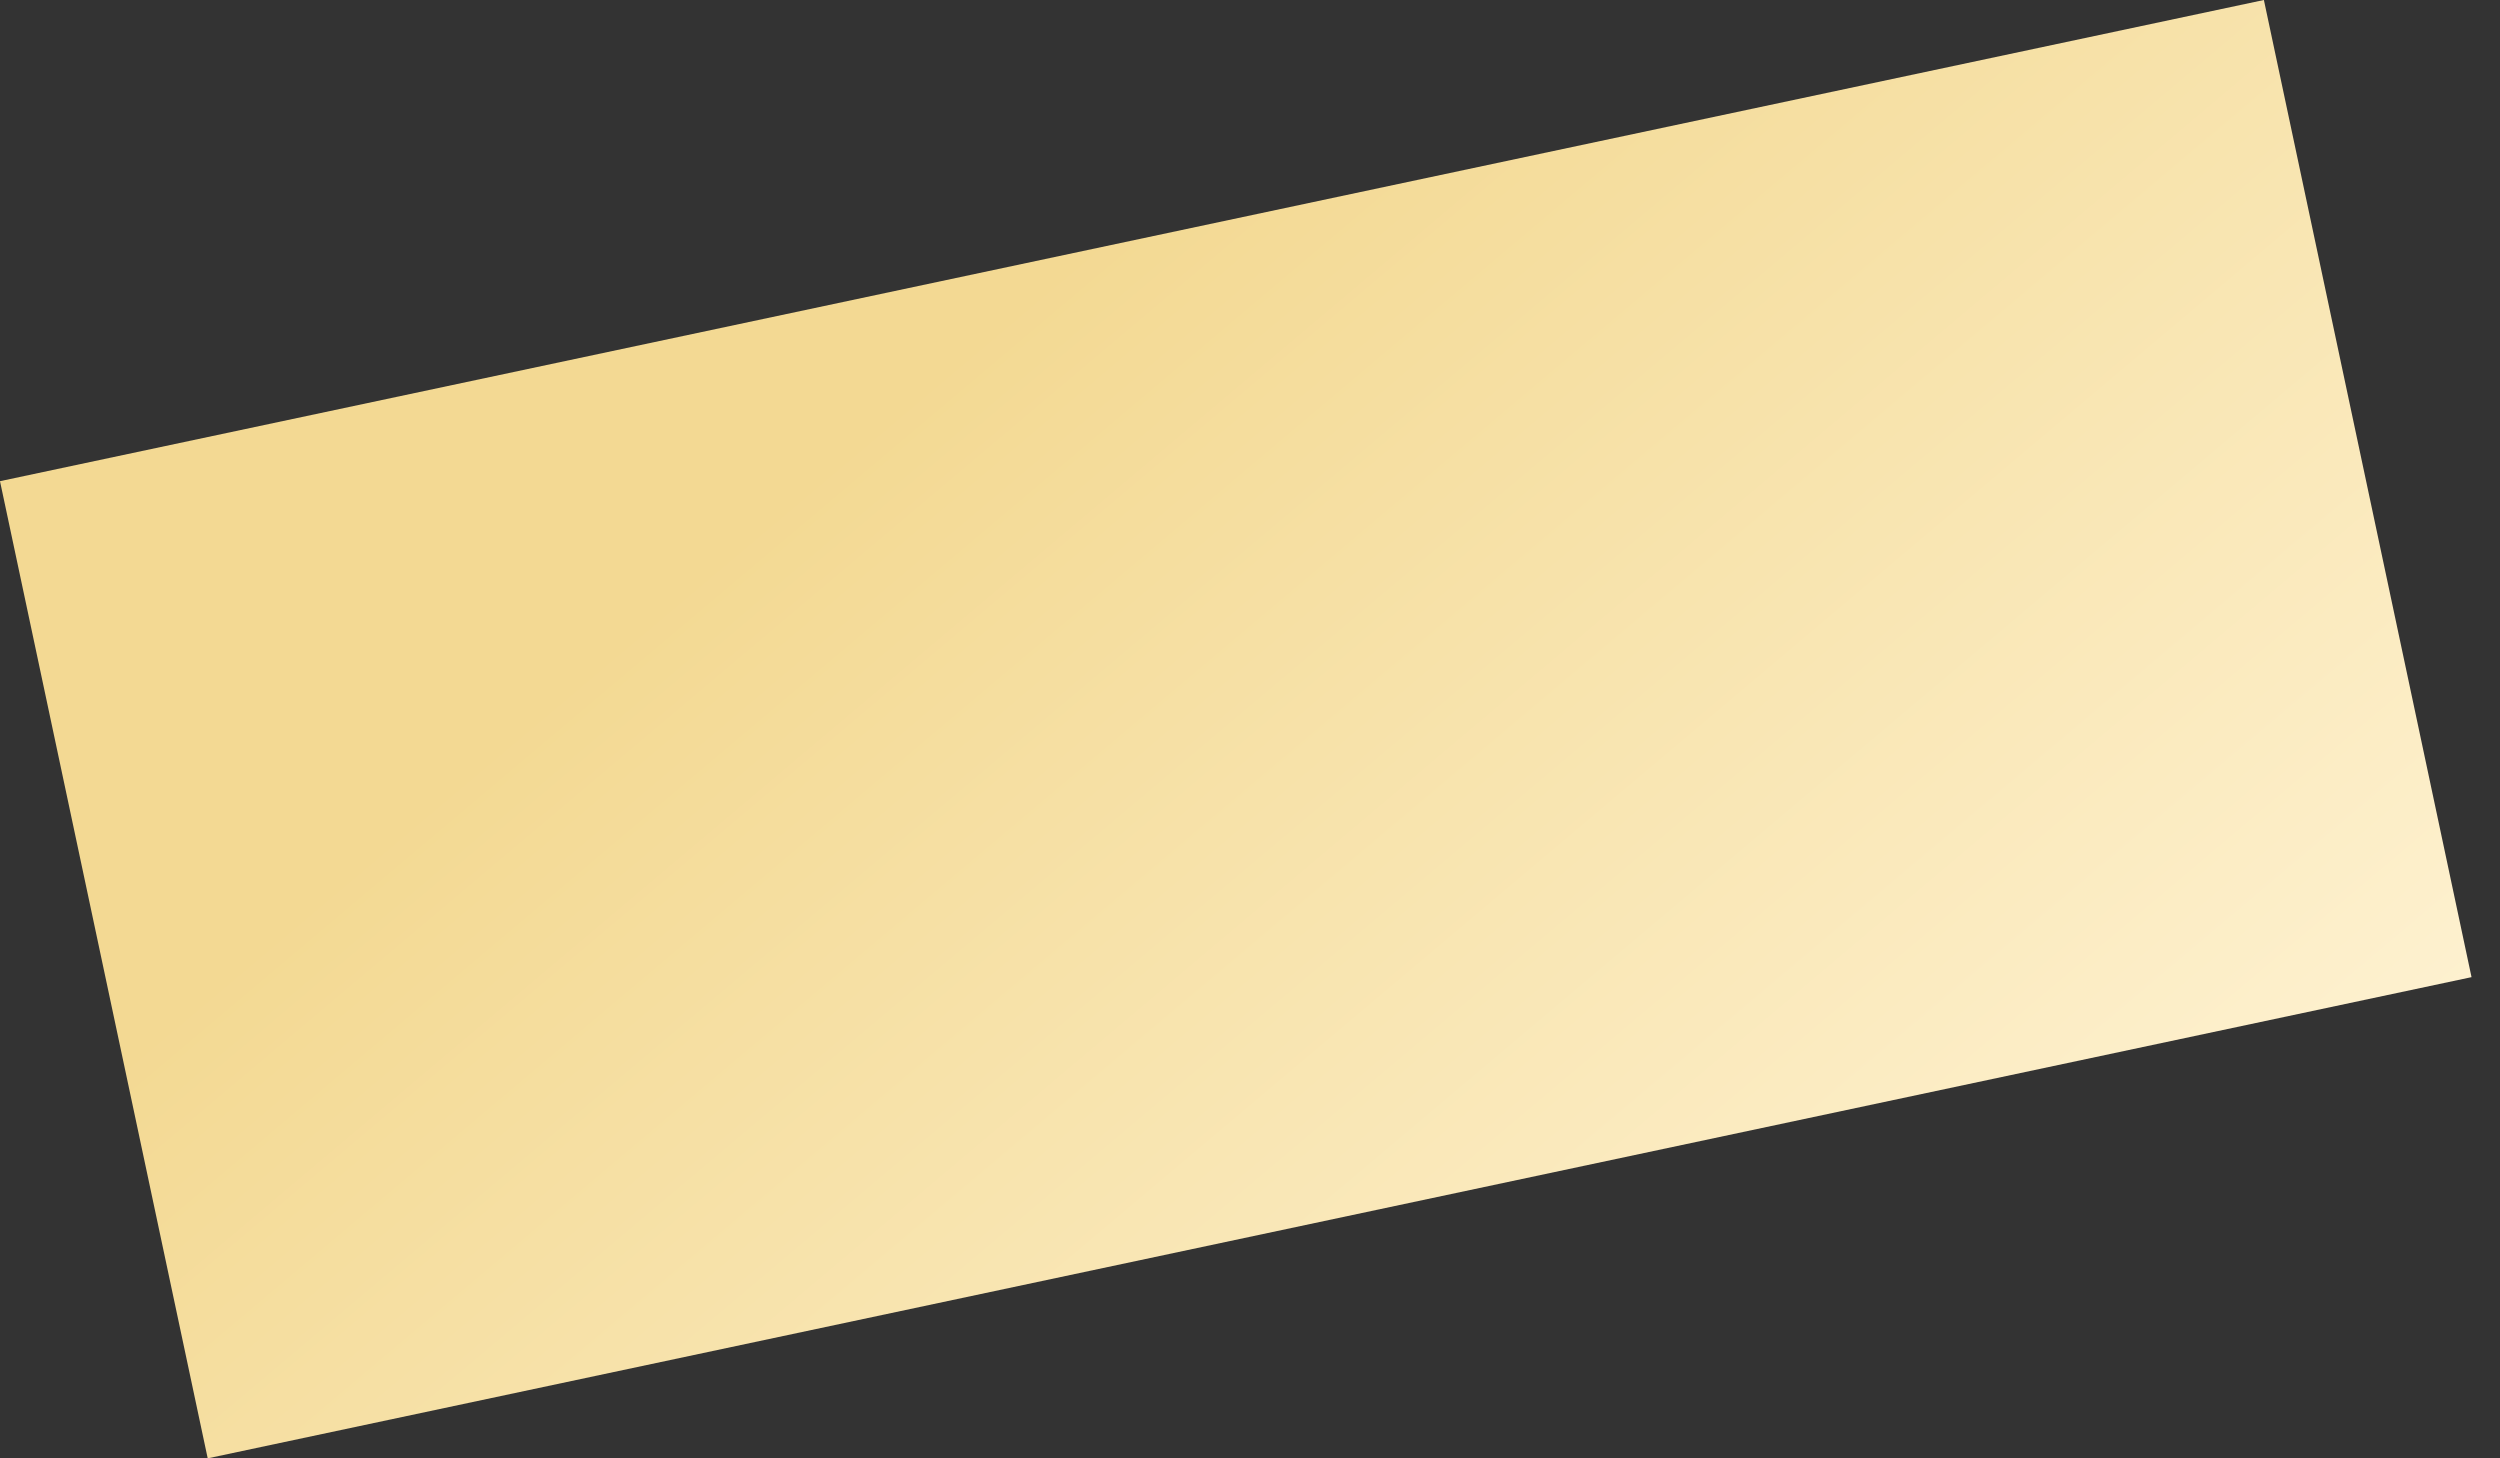
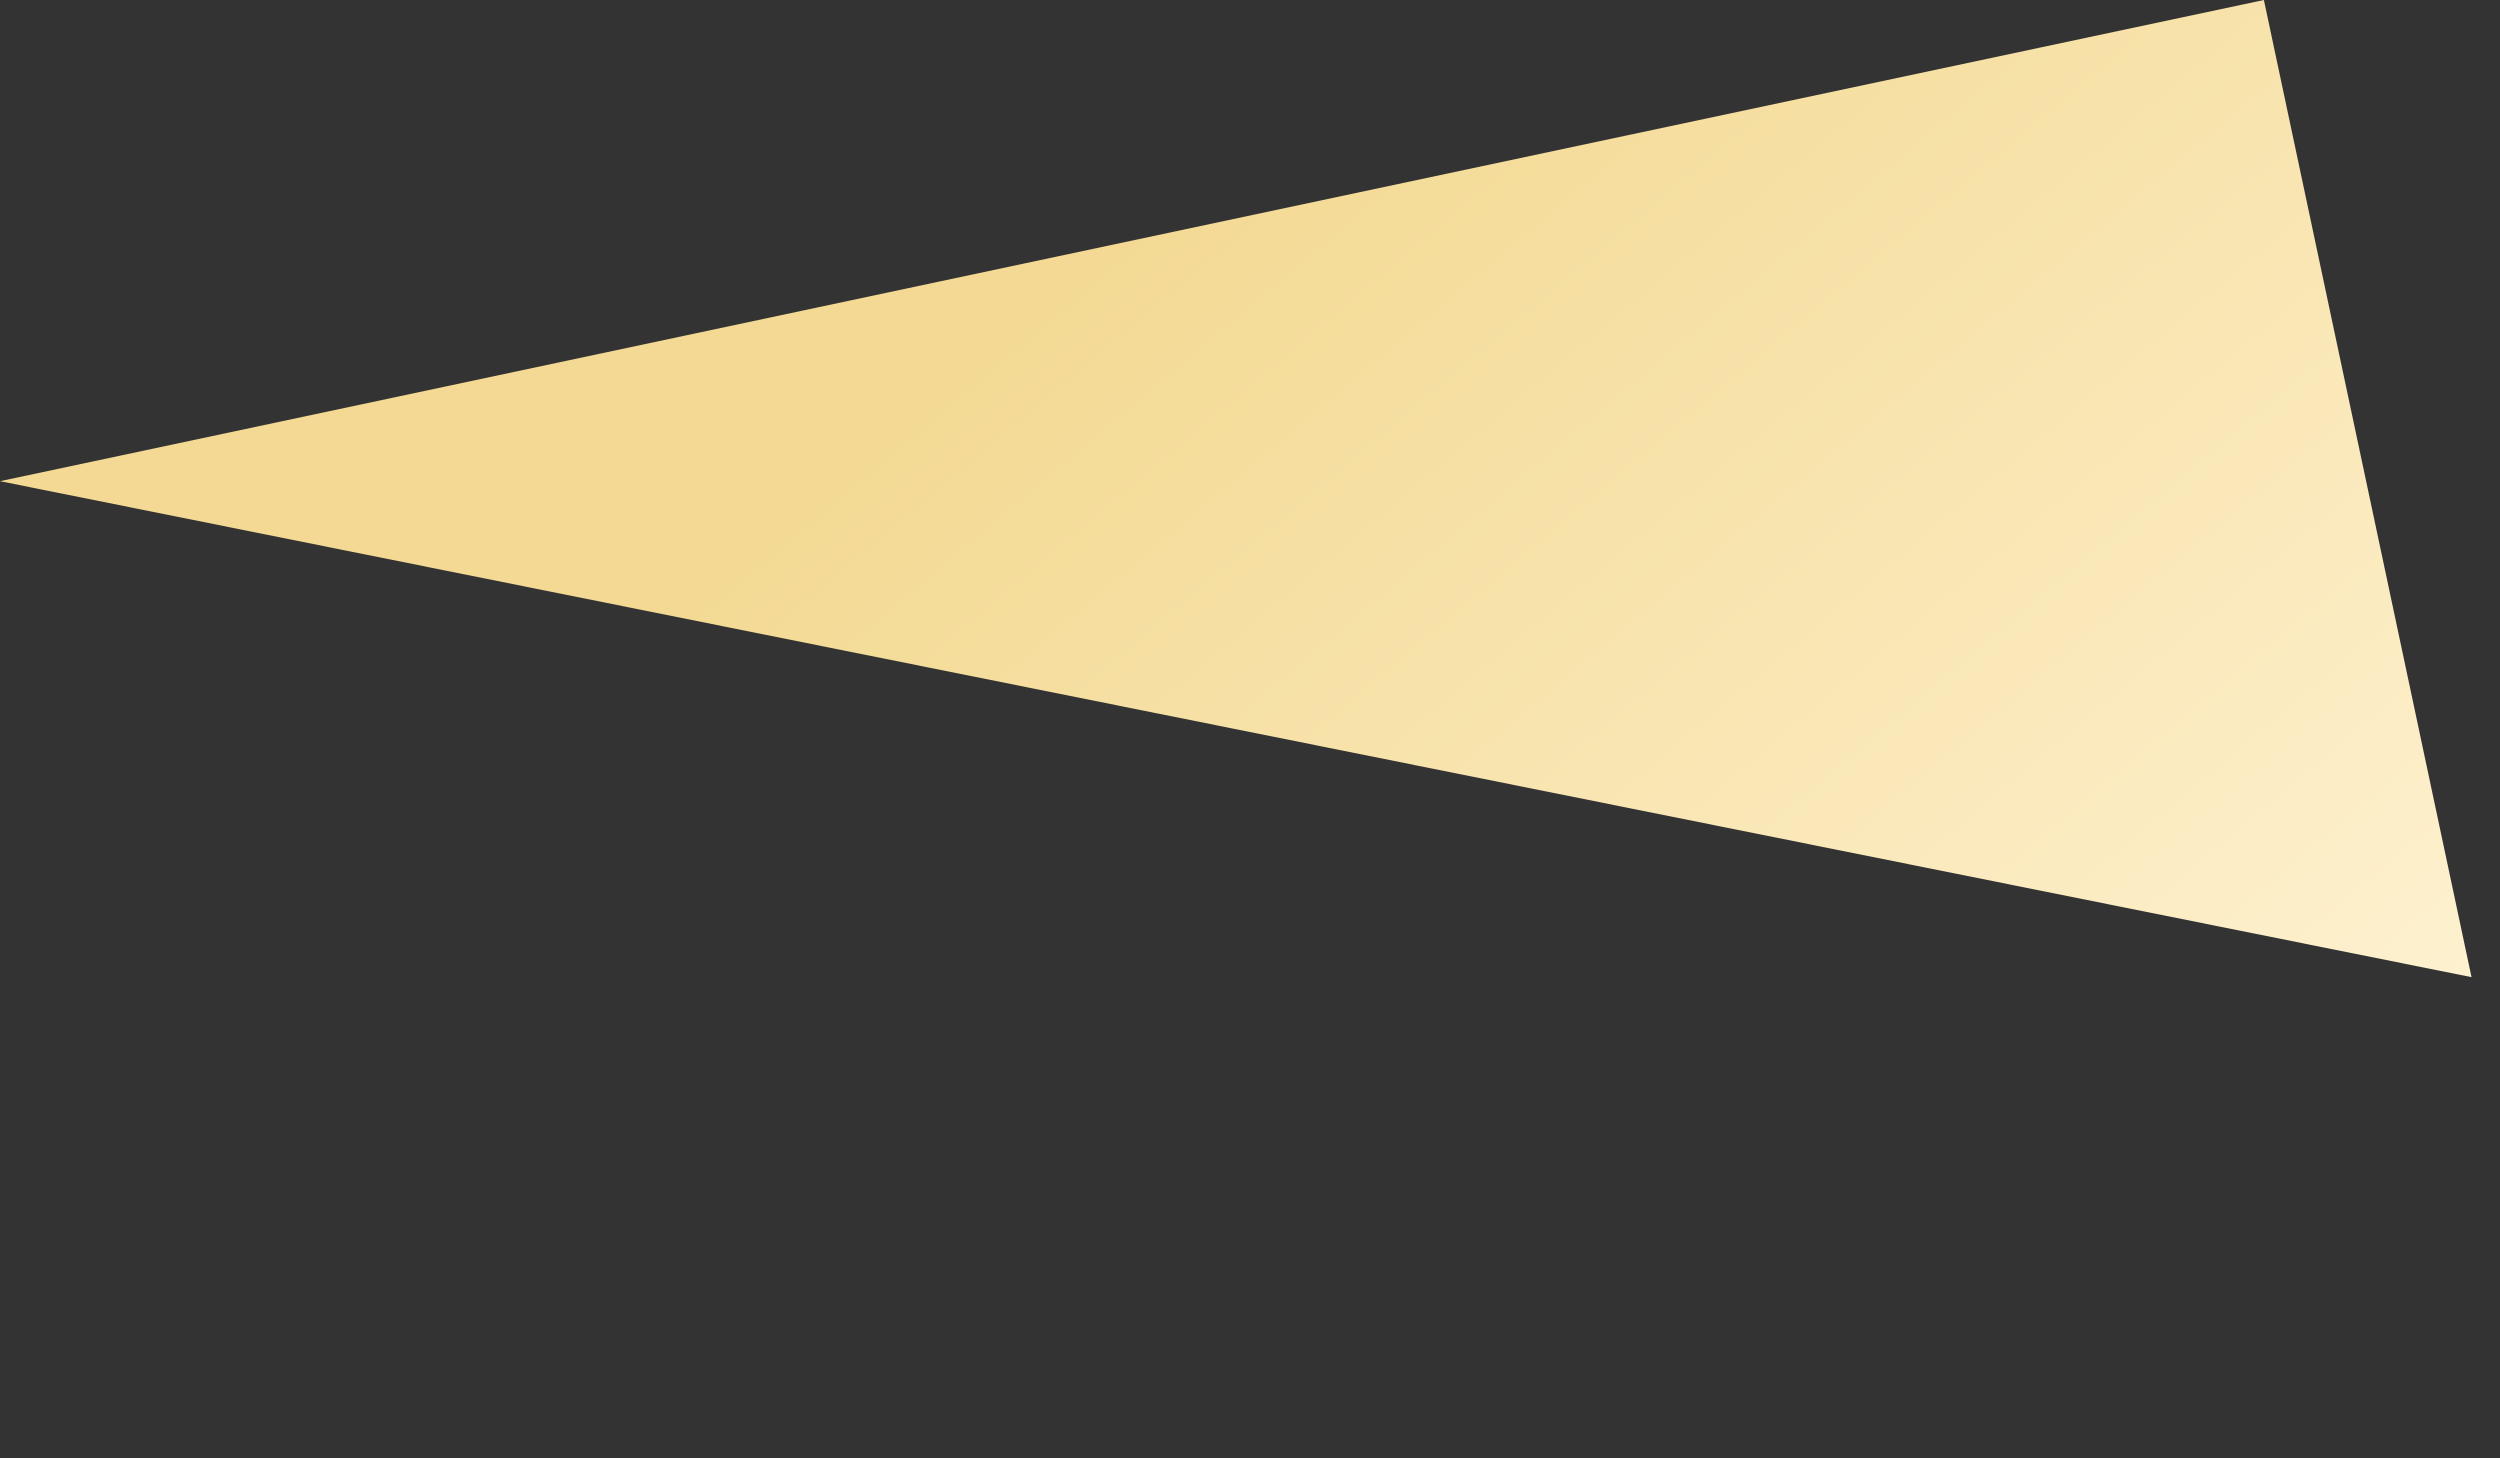
<svg xmlns="http://www.w3.org/2000/svg" width="36" height="21" viewBox="0 0 36 21" fill="none">
  <rect x="0" y="0" width="36" height="21" fill="#333333" stroke="none" />
-   <path d="M-9.20152e-05 6.929L32.6 0L35.59 14.071L2.991 21L-9.20152e-05 6.929Z" fill="url(#paint0_linear_28_1034)" />
+   <path d="M-9.20152e-05 6.929L32.6 0L35.59 14.071L-9.20152e-05 6.929Z" fill="url(#paint0_linear_28_1034)" />
  <defs>
    <linearGradient id="paint0_linear_28_1034" x1="47.798" y1="7.444" x2="32.497" y2="-10.691" gradientUnits="userSpaceOnUse">
      <stop stop-color="#FFF4D7" />
      <stop offset="1" stop-color="#F3D993" />
    </linearGradient>
  </defs>
</svg>